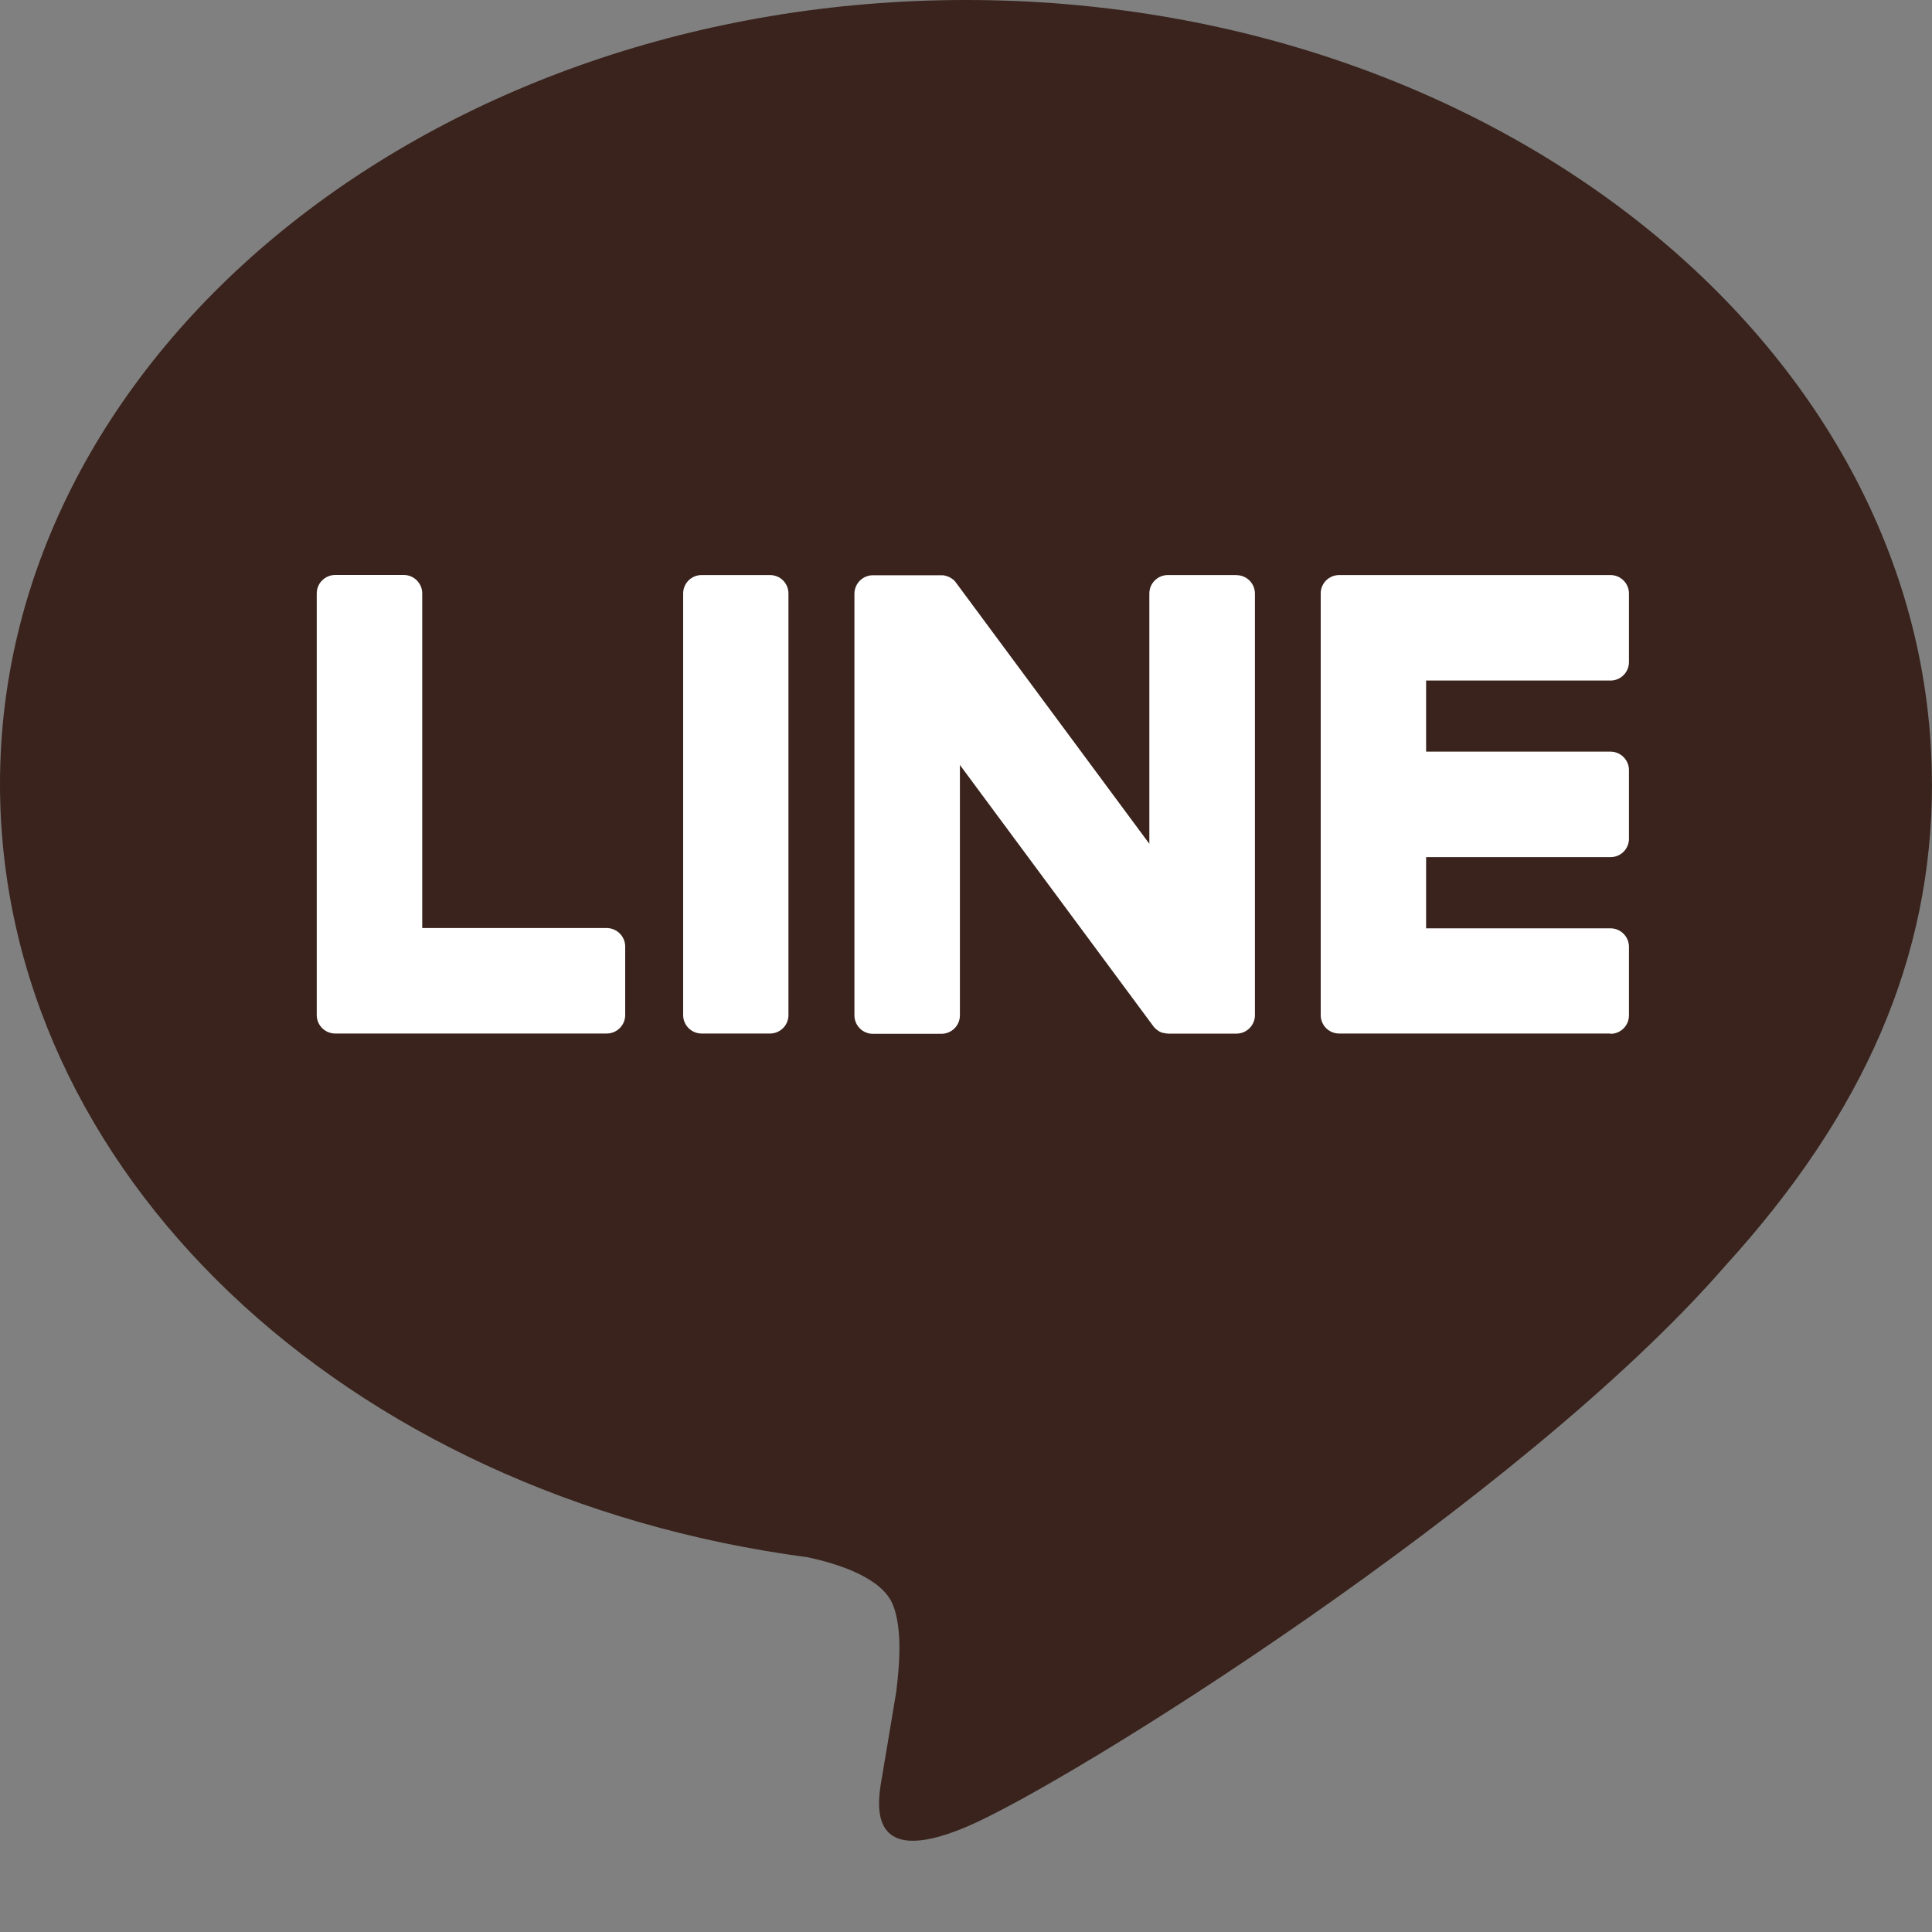
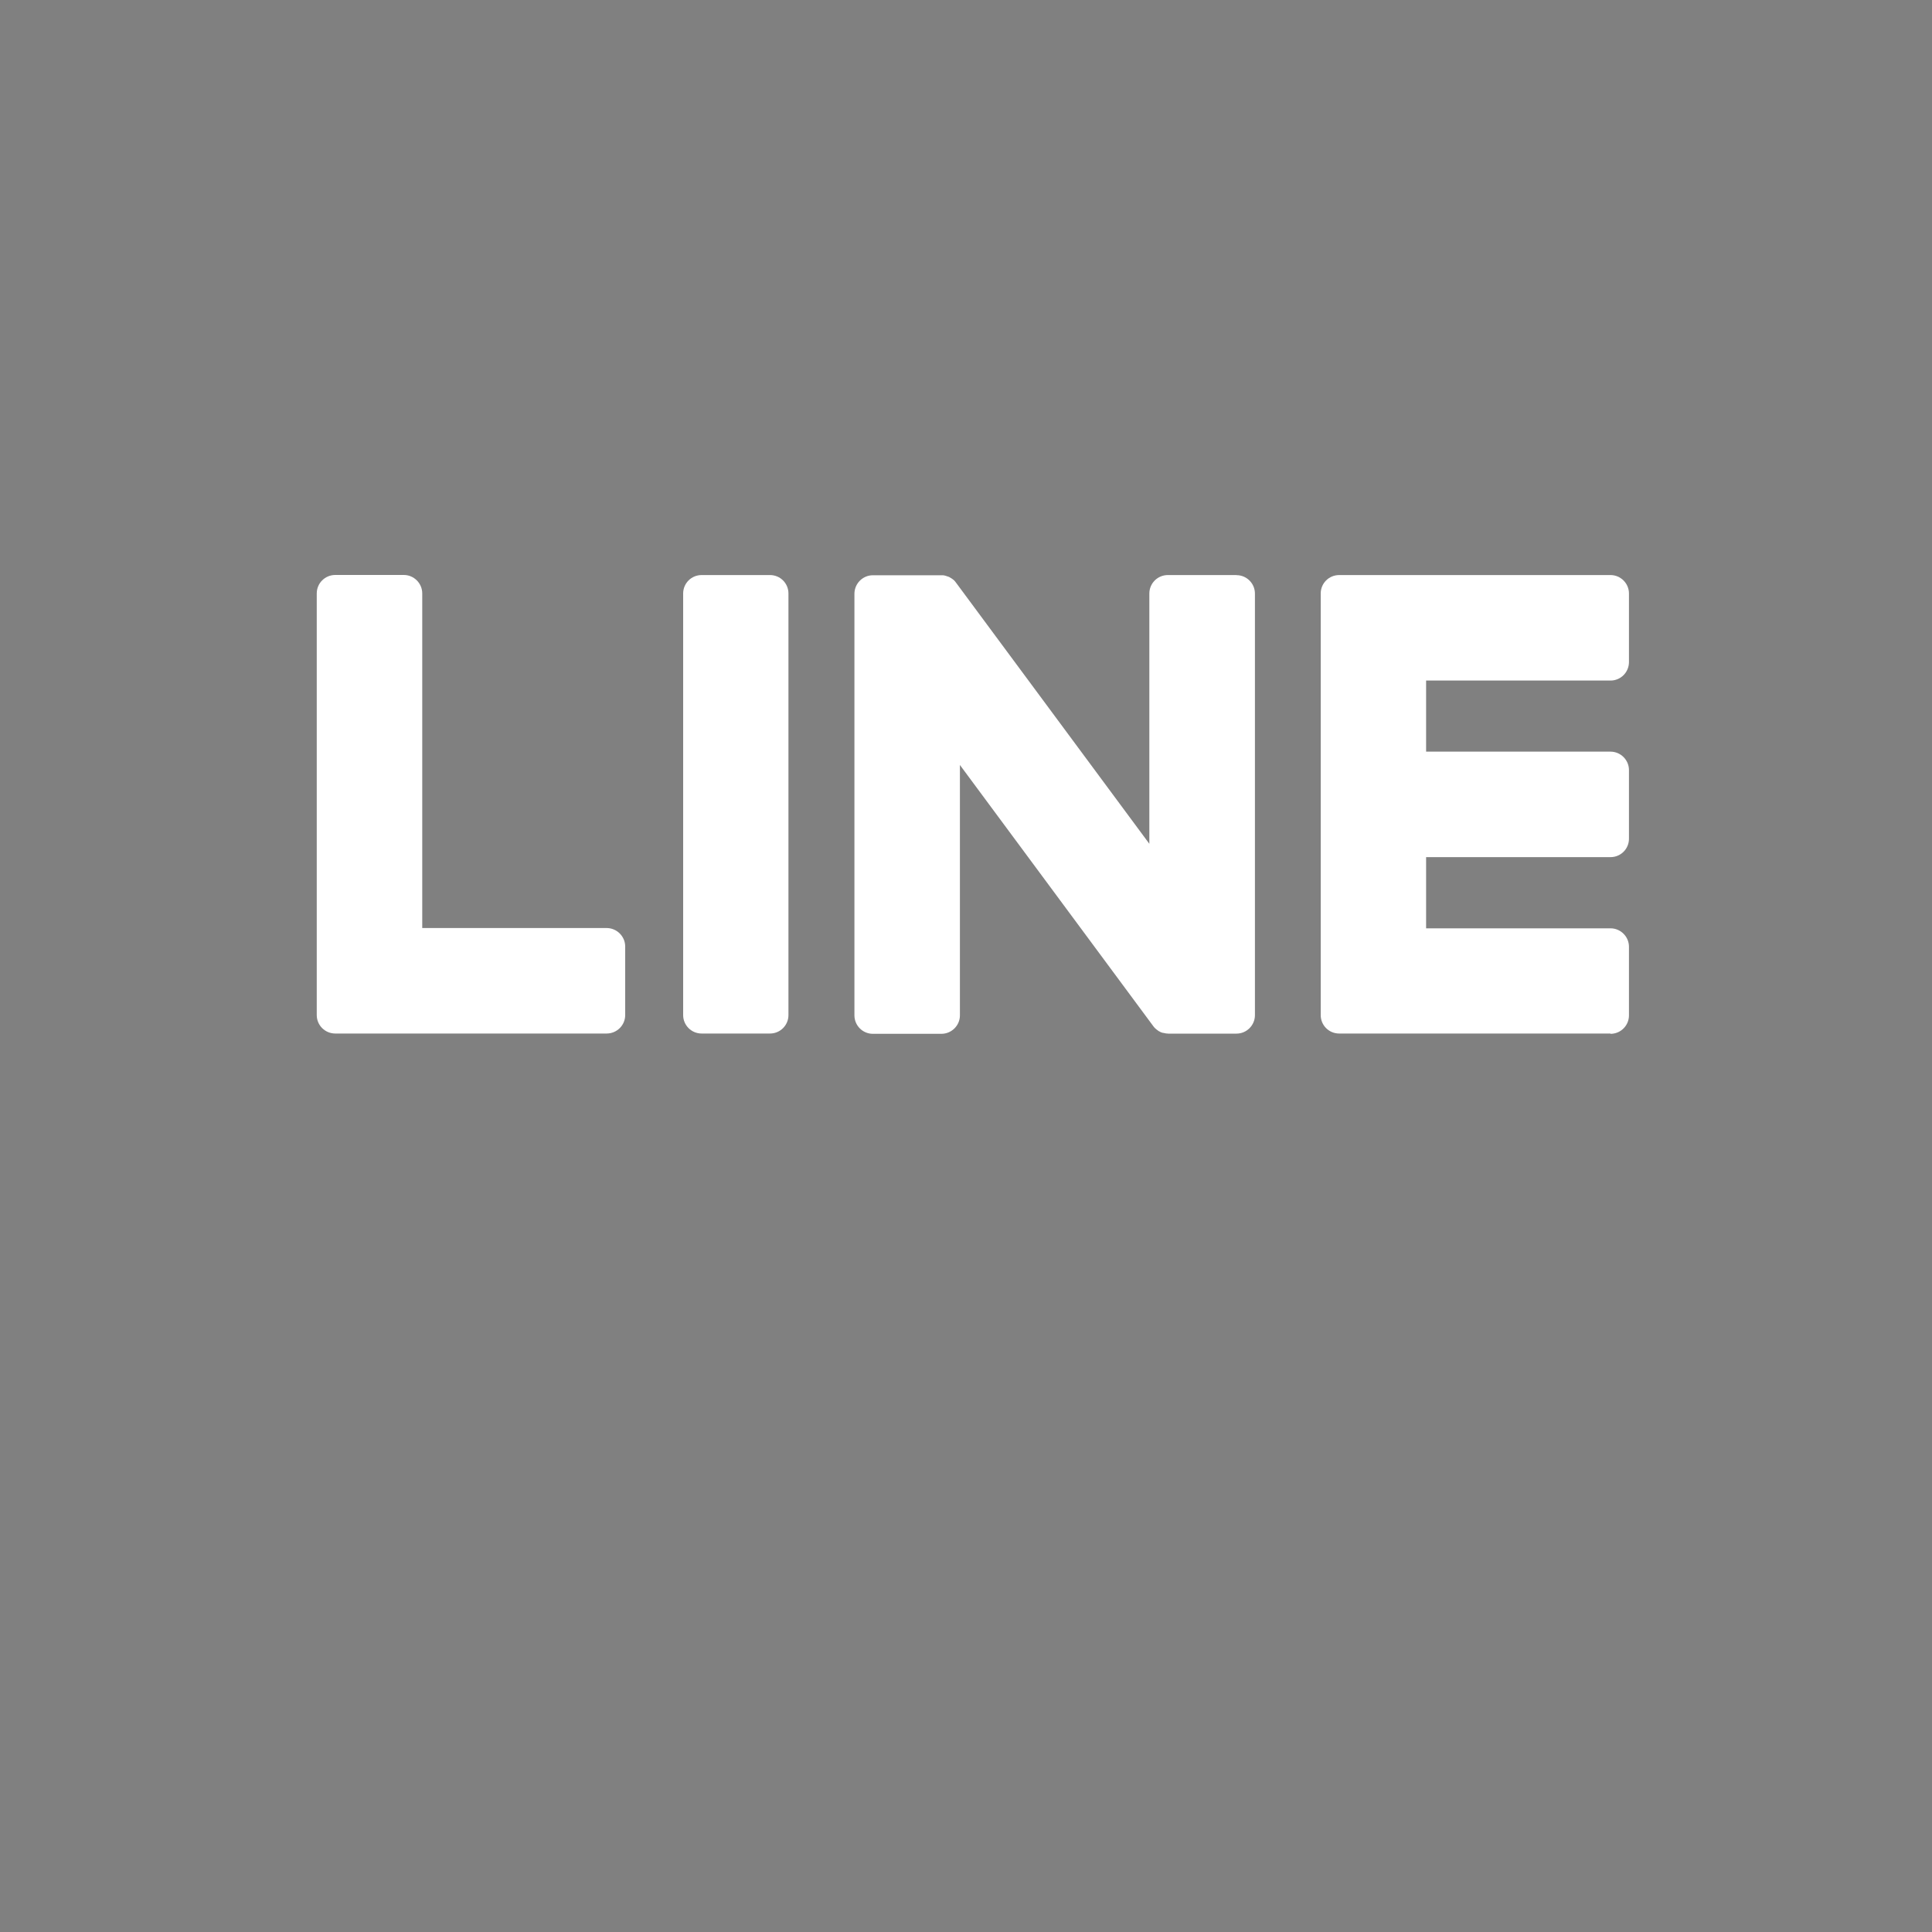
<svg xmlns="http://www.w3.org/2000/svg" viewBox="0 0 20 20" fill="none">
  <rect x="0" y="0" width="20" height="20" fill="#808080" stroke="none" />
-   <path d="M19.999 8.115C19.999 3.64 15.513 0 10 0C4.486 0 0 3.64 0 8.115C0 12.126 3.558 15.485 8.363 16.121C8.688 16.191 9.132 16.335 9.244 16.614C9.345 16.867 9.31 17.262 9.277 17.518C9.277 17.518 9.16 18.224 9.134 18.374C9.09 18.627 8.934 19.363 10.001 18.913C11.068 18.463 15.759 15.522 17.857 13.107C19.305 11.518 20 9.906 20 8.115H19.999Z" fill="#39231C" />
  <path d="M16.672 10.699H13.863C13.757 10.699 13.672 10.614 13.672 10.508V10.505V6.149V6.144C13.672 6.038 13.757 5.953 13.863 5.953H16.672C16.777 5.953 16.863 6.039 16.863 6.144V6.853C16.863 6.959 16.778 7.045 16.672 7.045H14.763V7.781H16.672C16.777 7.781 16.863 7.867 16.863 7.972V8.682C16.863 8.788 16.778 8.873 16.672 8.873H14.763V9.61H16.672C16.777 9.61 16.863 9.696 16.863 9.801V10.511C16.863 10.616 16.778 10.702 16.672 10.702V10.699Z" fill="white" />
  <path d="M6.28 10.699C6.385 10.699 6.472 10.614 6.472 10.508V9.798C6.472 9.693 6.385 9.607 6.28 9.607H4.371V6.143C4.371 6.038 4.285 5.952 4.18 5.952H3.471C3.365 5.952 3.279 6.037 3.279 6.143V10.504V10.508C3.279 10.614 3.365 10.699 3.471 10.699H6.28H6.28Z" fill="white" />
  <path d="M7.971 5.953H7.263C7.157 5.953 7.072 6.038 7.072 6.144V10.508C7.072 10.613 7.157 10.699 7.263 10.699H7.971C8.077 10.699 8.162 10.613 8.162 10.508V6.144C8.162 6.038 8.077 5.953 7.971 5.953Z" fill="white" />
  <path d="M12.799 5.953H12.089C11.984 5.953 11.898 6.038 11.898 6.144V8.735L9.902 6.039C9.897 6.032 9.892 6.026 9.887 6.019C9.887 6.019 9.887 6.019 9.886 6.018C9.882 6.014 9.879 6.01 9.875 6.006C9.874 6.005 9.872 6.004 9.871 6.003C9.867 6 9.864 5.998 9.861 5.995C9.859 5.994 9.857 5.992 9.855 5.991C9.852 5.988 9.849 5.986 9.845 5.984C9.843 5.984 9.841 5.982 9.839 5.981C9.835 5.979 9.833 5.977 9.829 5.975C9.827 5.974 9.825 5.973 9.823 5.972C9.819 5.97 9.816 5.969 9.812 5.968C9.81 5.968 9.808 5.966 9.805 5.966C9.802 5.965 9.798 5.963 9.794 5.962C9.792 5.962 9.79 5.961 9.788 5.96C9.784 5.96 9.78 5.958 9.776 5.957C9.774 5.957 9.771 5.957 9.768 5.956C9.764 5.956 9.761 5.955 9.758 5.955C9.754 5.955 9.751 5.955 9.747 5.955C9.745 5.955 9.743 5.955 9.741 5.955H9.036C8.931 5.955 8.845 6.041 8.845 6.147V10.511C8.845 10.616 8.93 10.702 9.036 10.702H9.745C9.851 10.702 9.937 10.616 9.937 10.511V7.919L11.936 10.619C11.95 10.639 11.967 10.655 11.986 10.667C11.986 10.667 11.987 10.668 11.987 10.669C11.991 10.672 11.995 10.674 11.999 10.676C12.001 10.677 12.003 10.678 12.005 10.679C12.008 10.681 12.012 10.682 12.014 10.684C12.017 10.686 12.021 10.687 12.024 10.688C12.026 10.688 12.028 10.69 12.03 10.69C12.034 10.691 12.038 10.692 12.043 10.693C12.043 10.693 12.044 10.693 12.046 10.693C12.061 10.697 12.078 10.7 12.095 10.7H12.8C12.905 10.7 12.991 10.614 12.991 10.509V6.145C12.991 6.04 12.906 5.954 12.8 5.954L12.799 5.953Z" fill="white" />
</svg>